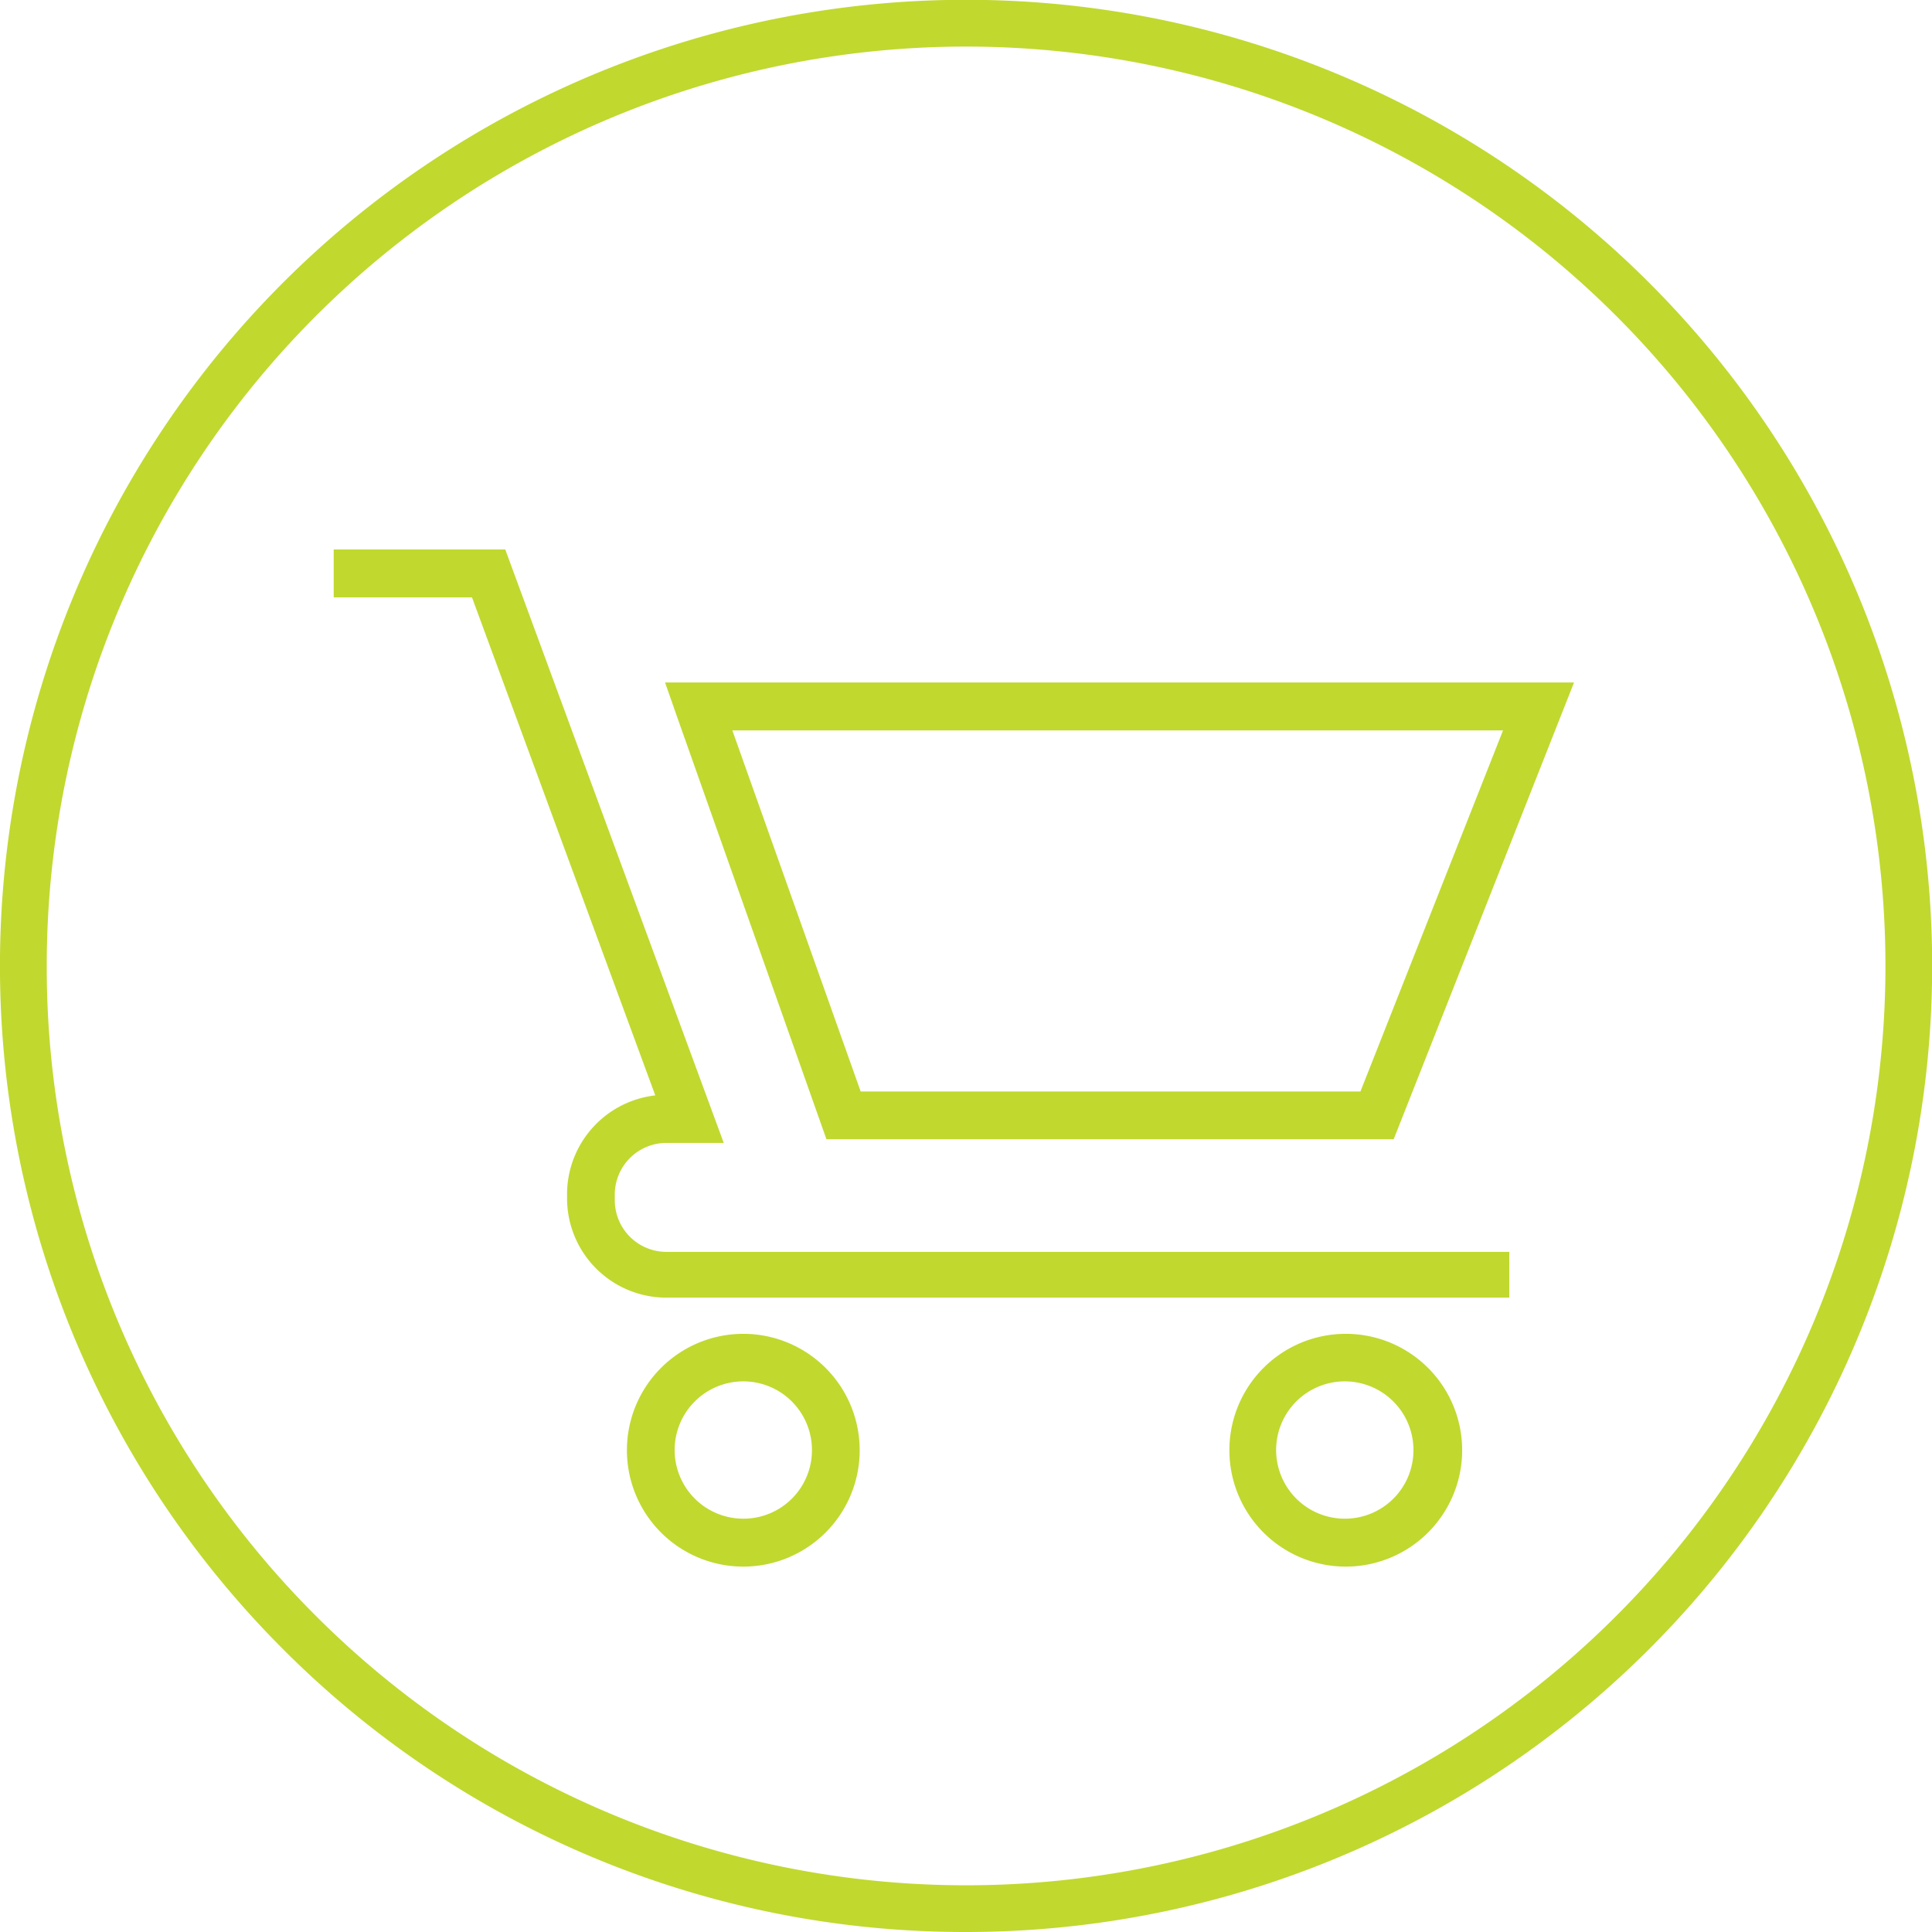
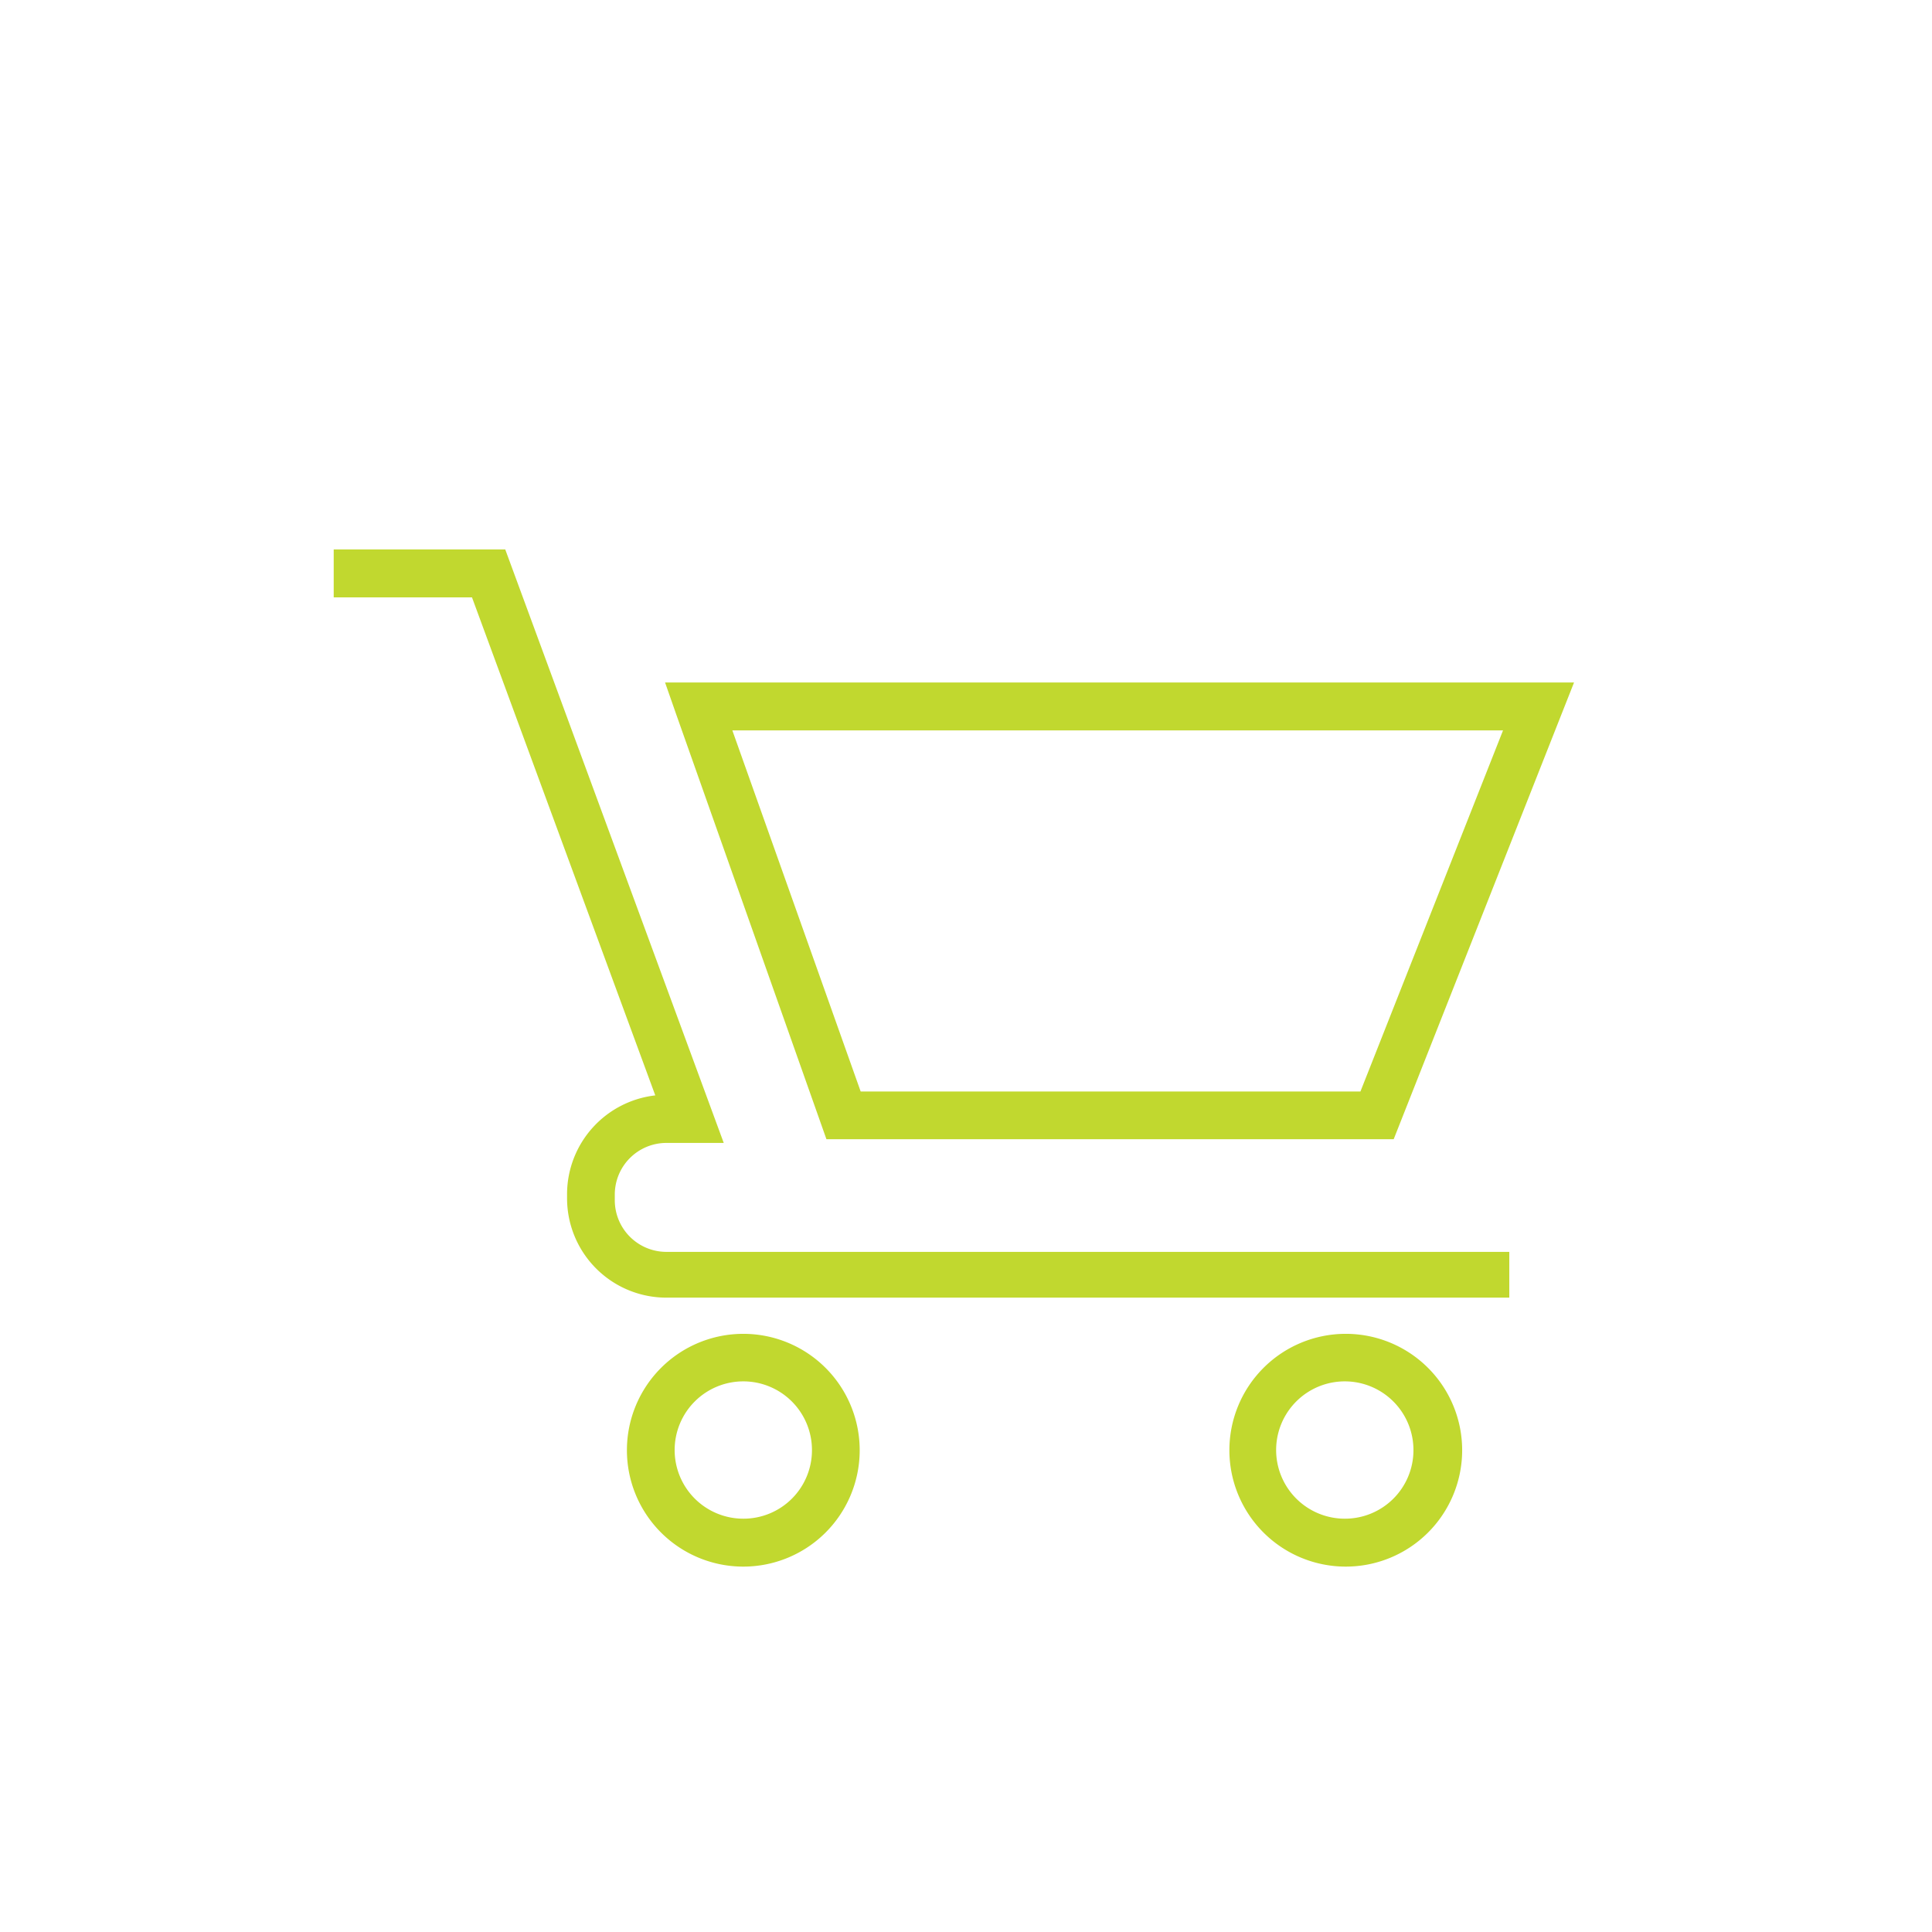
<svg xmlns="http://www.w3.org/2000/svg" viewBox="0 0 98.77 98.77">
  <defs>
    <style>.cls-1{fill:#c1d82f;}</style>
  </defs>
  <title>Asset 7</title>
  <g id="Layer_2" data-name="Layer 2">
    <g id="Layer_1-2" data-name="Layer 1">
      <path class="cls-1" d="M68.75,77.64a3.51,3.51,0,1,1,3.51-3.5,3.5,3.5,0,0,1-3.51,3.5m0-9.45a5.95,5.95,0,1,0,6,6,5.95,5.95,0,0,0-6-6M38,77.64a3.51,3.51,0,1,1,3.51-3.5A3.5,3.5,0,0,1,38,77.64m0-9.45a5.95,5.95,0,1,0,5.95,6,5.95,5.95,0,0,0-5.95-6M76.84,37.34,69.55,55.8H44L37.44,37.34ZM42.25,58.24h29l9.22-23.35H34l.57,1.63ZM31.43,61.33v-.27a2.64,2.64,0,0,1,2.63-2.63H37L25.83,28.09H17.06v2.45h7.07L33.5,56a5.09,5.09,0,0,0-4.51,5v.27a5.08,5.08,0,0,0,5.07,5.07h43.1V64H34.06a2.64,2.64,0,0,1-2.63-2.63" />
-       <path class="cls-1" d="M16.16,82.62A47,47,0,1,0,2.39,49.39,46.85,46.85,0,0,0,16.16,82.62m-1.69,1.69A49.39,49.39,0,1,1,49.39,98.77,49.2,49.2,0,0,1,14.47,84.31" />
    </g>
  </g>
</svg>